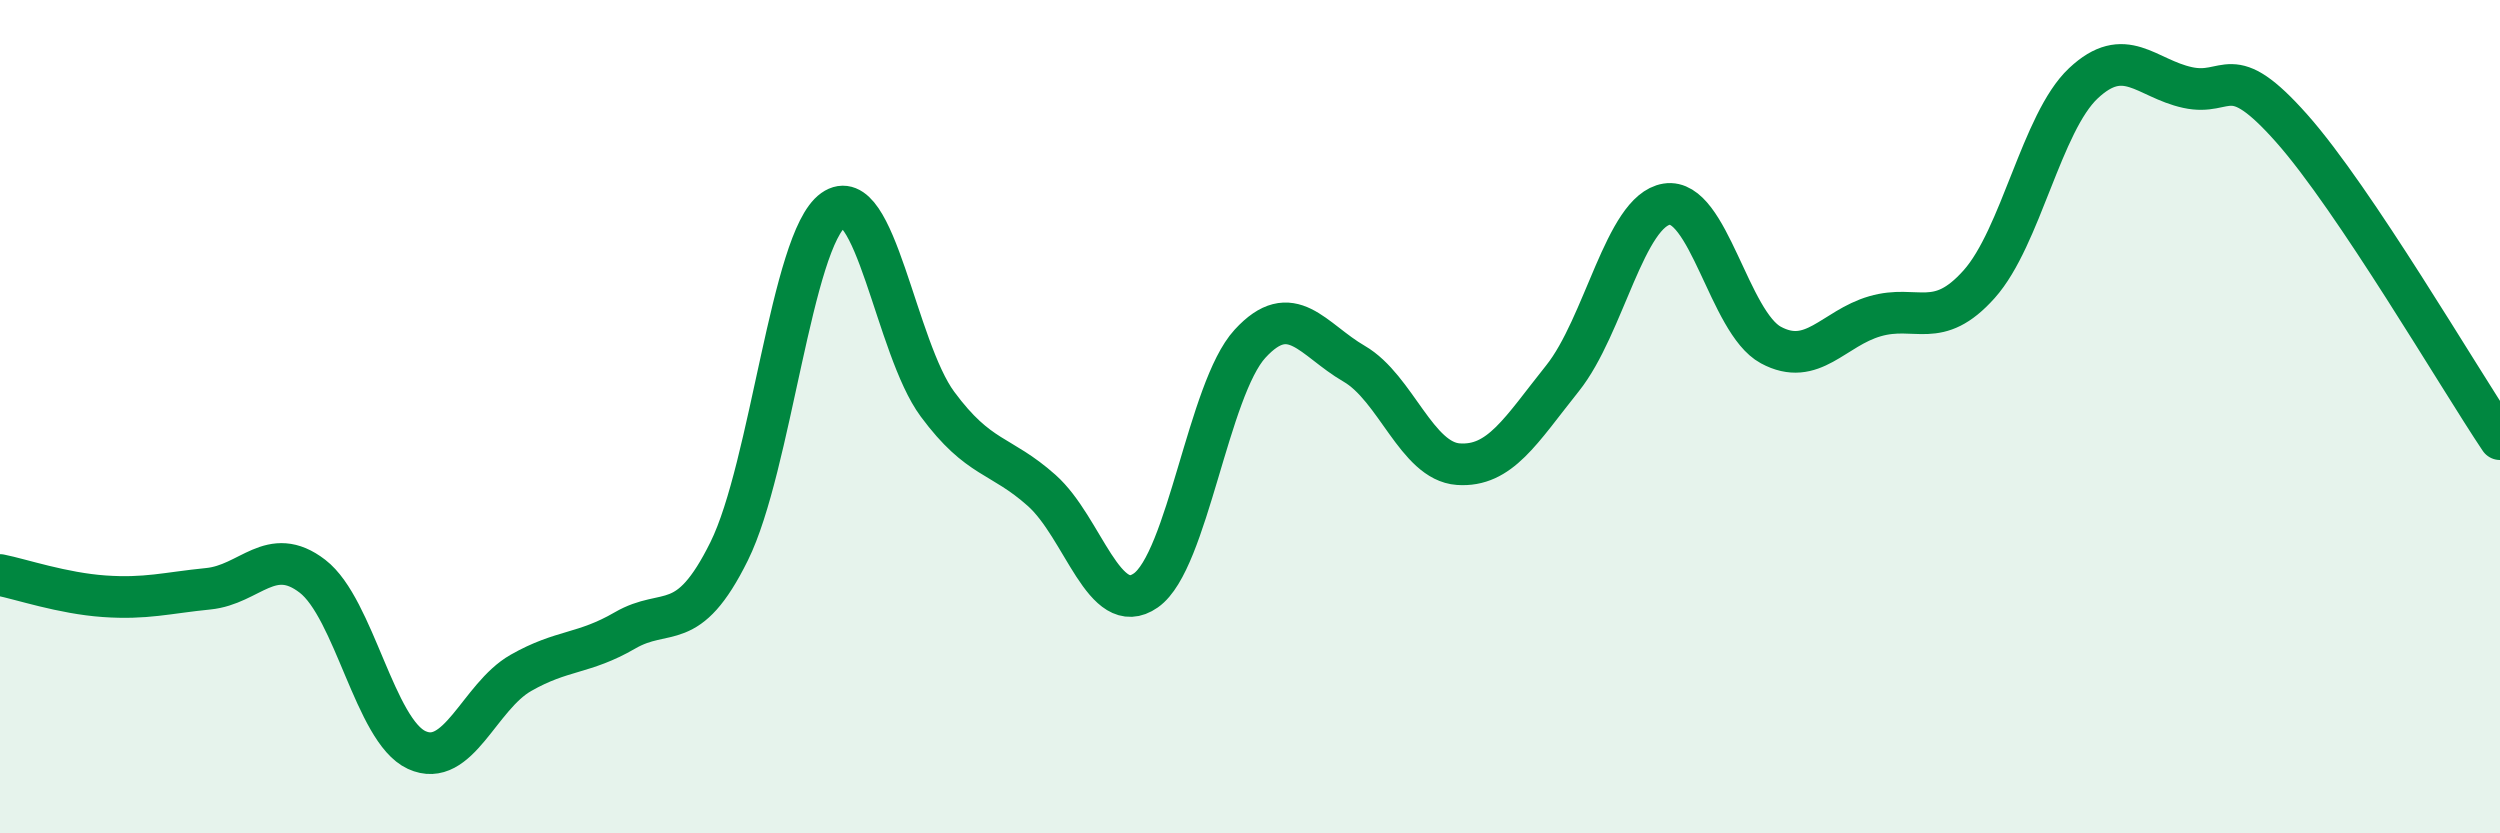
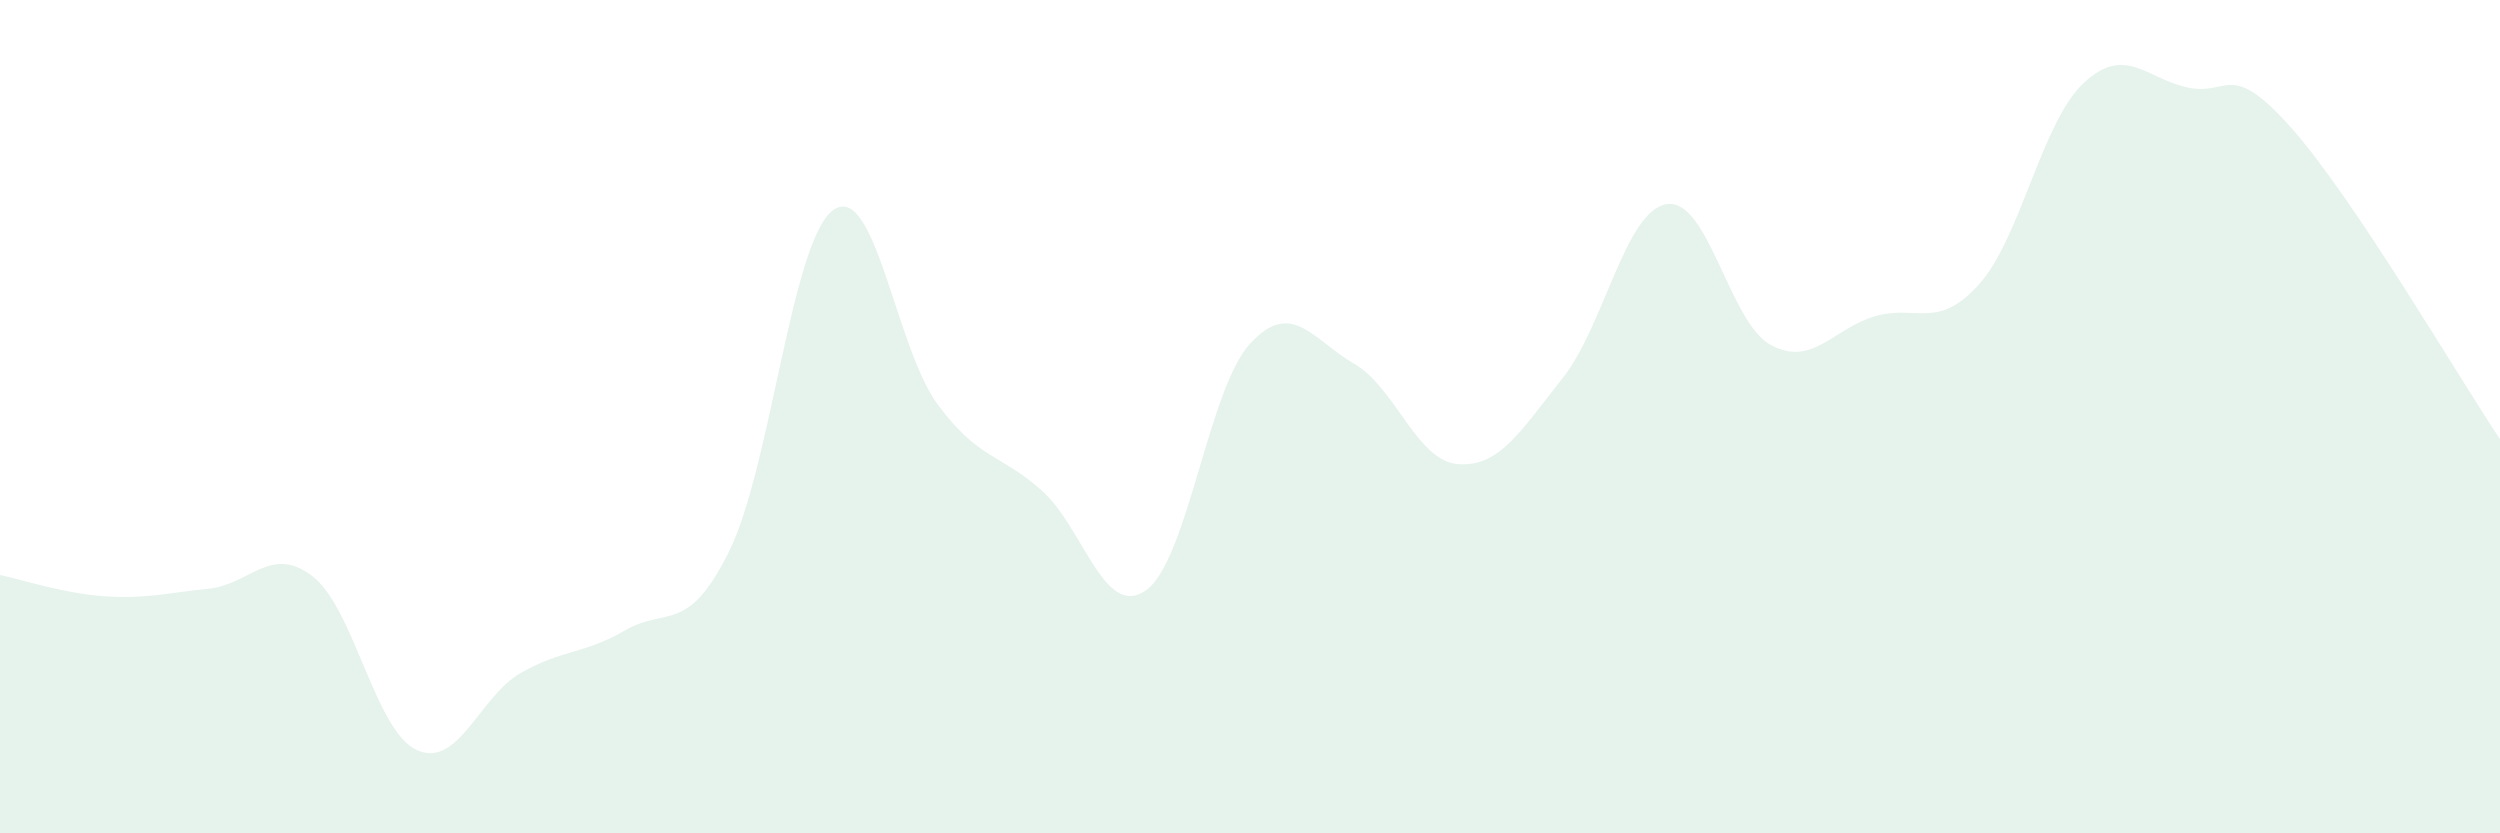
<svg xmlns="http://www.w3.org/2000/svg" width="60" height="20" viewBox="0 0 60 20">
  <path d="M 0,13.8 C 0.5,13.9 1.5,14.24 2.5,14.31 C 3.5,14.38 4,14.23 5,14.13 C 6,14.03 6.5,13.06 7.5,13.83 C 8.5,14.6 9,17.54 10,18 C 11,18.46 11.5,16.72 12.5,16.15 C 13.5,15.58 14,15.71 15,15.13 C 16,14.55 16.5,15.25 17.5,13.23 C 18.5,11.21 19,5.75 20,5.04 C 21,4.33 21.5,8.35 22.5,9.7 C 23.5,11.05 24,10.88 25,11.77 C 26,12.66 26.5,14.87 27.5,14.17 C 28.5,13.47 29,9.34 30,8.25 C 31,7.16 31.5,8.15 32.5,8.73 C 33.5,9.31 34,11.07 35,11.14 C 36,11.21 36.5,10.33 37.5,9.08 C 38.5,7.83 39,5.06 40,4.9 C 41,4.74 41.5,7.74 42.5,8.28 C 43.5,8.82 44,7.88 45,7.59 C 46,7.3 46.5,7.94 47.5,6.82 C 48.5,5.7 49,2.94 50,2 C 51,1.06 51.5,1.88 52.5,2.1 C 53.5,2.32 53.5,1.39 55,3.08 C 56.5,4.77 59,9.05 60,10.54L60 20L0 20Z" fill="#008740" opacity="0.1" stroke-linecap="round" stroke-linejoin="round" />
-   <path d="M 0,13.8 C 0.5,13.9 1.5,14.24 2.5,14.31 C 3.5,14.38 4,14.23 5,14.13 C 6,14.03 6.5,13.06 7.5,13.83 C 8.5,14.6 9,17.54 10,18 C 11,18.46 11.5,16.72 12.5,16.15 C 13.5,15.58 14,15.71 15,15.13 C 16,14.55 16.5,15.25 17.5,13.23 C 18.5,11.21 19,5.75 20,5.04 C 21,4.33 21.5,8.35 22.5,9.7 C 23.5,11.05 24,10.88 25,11.77 C 26,12.66 26.5,14.87 27.5,14.17 C 28.5,13.47 29,9.34 30,8.25 C 31,7.16 31.5,8.15 32.5,8.73 C 33.5,9.31 34,11.07 35,11.14 C 36,11.21 36.5,10.33 37.5,9.08 C 38.5,7.83 39,5.06 40,4.9 C 41,4.74 41.5,7.74 42.5,8.28 C 43.5,8.82 44,7.88 45,7.59 C 46,7.3 46.5,7.94 47.5,6.82 C 48.5,5.7 49,2.94 50,2 C 51,1.06 51.5,1.88 52.5,2.1 C 53.5,2.32 53.5,1.39 55,3.08 C 56.5,4.77 59,9.05 60,10.54" stroke="#008740" stroke-width="1" fill="none" stroke-linecap="round" stroke-linejoin="round" />
</svg>